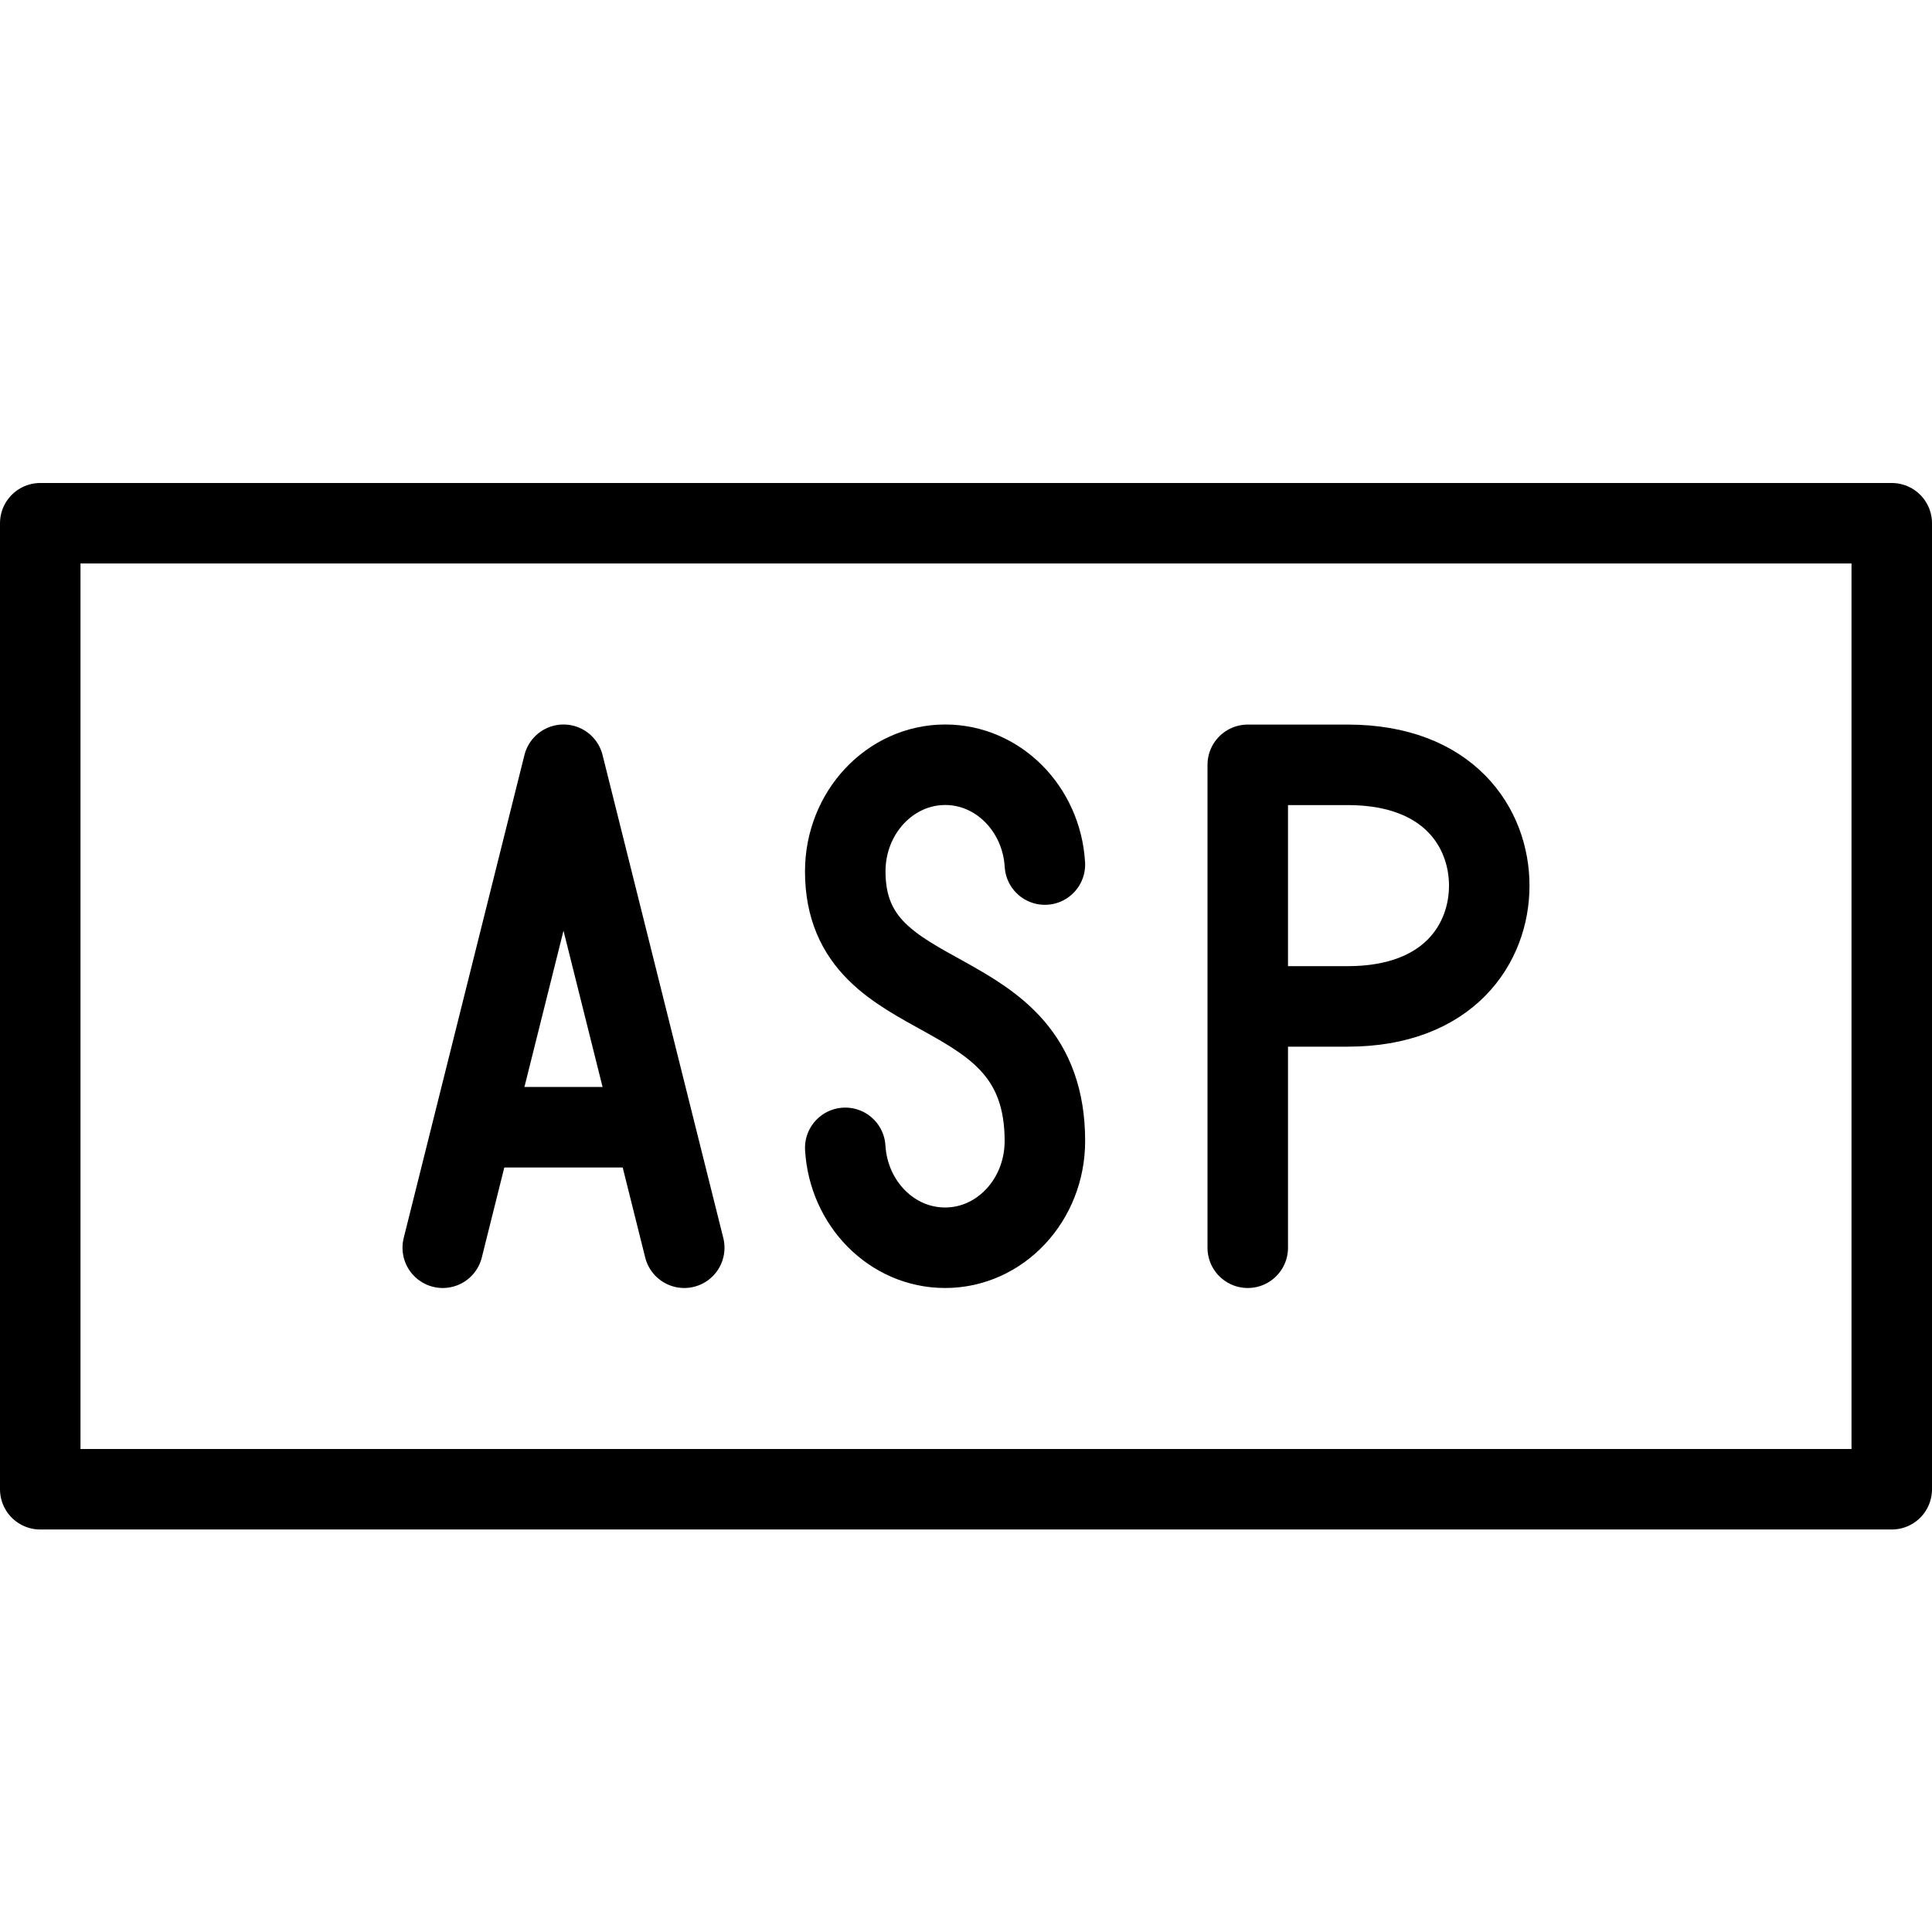
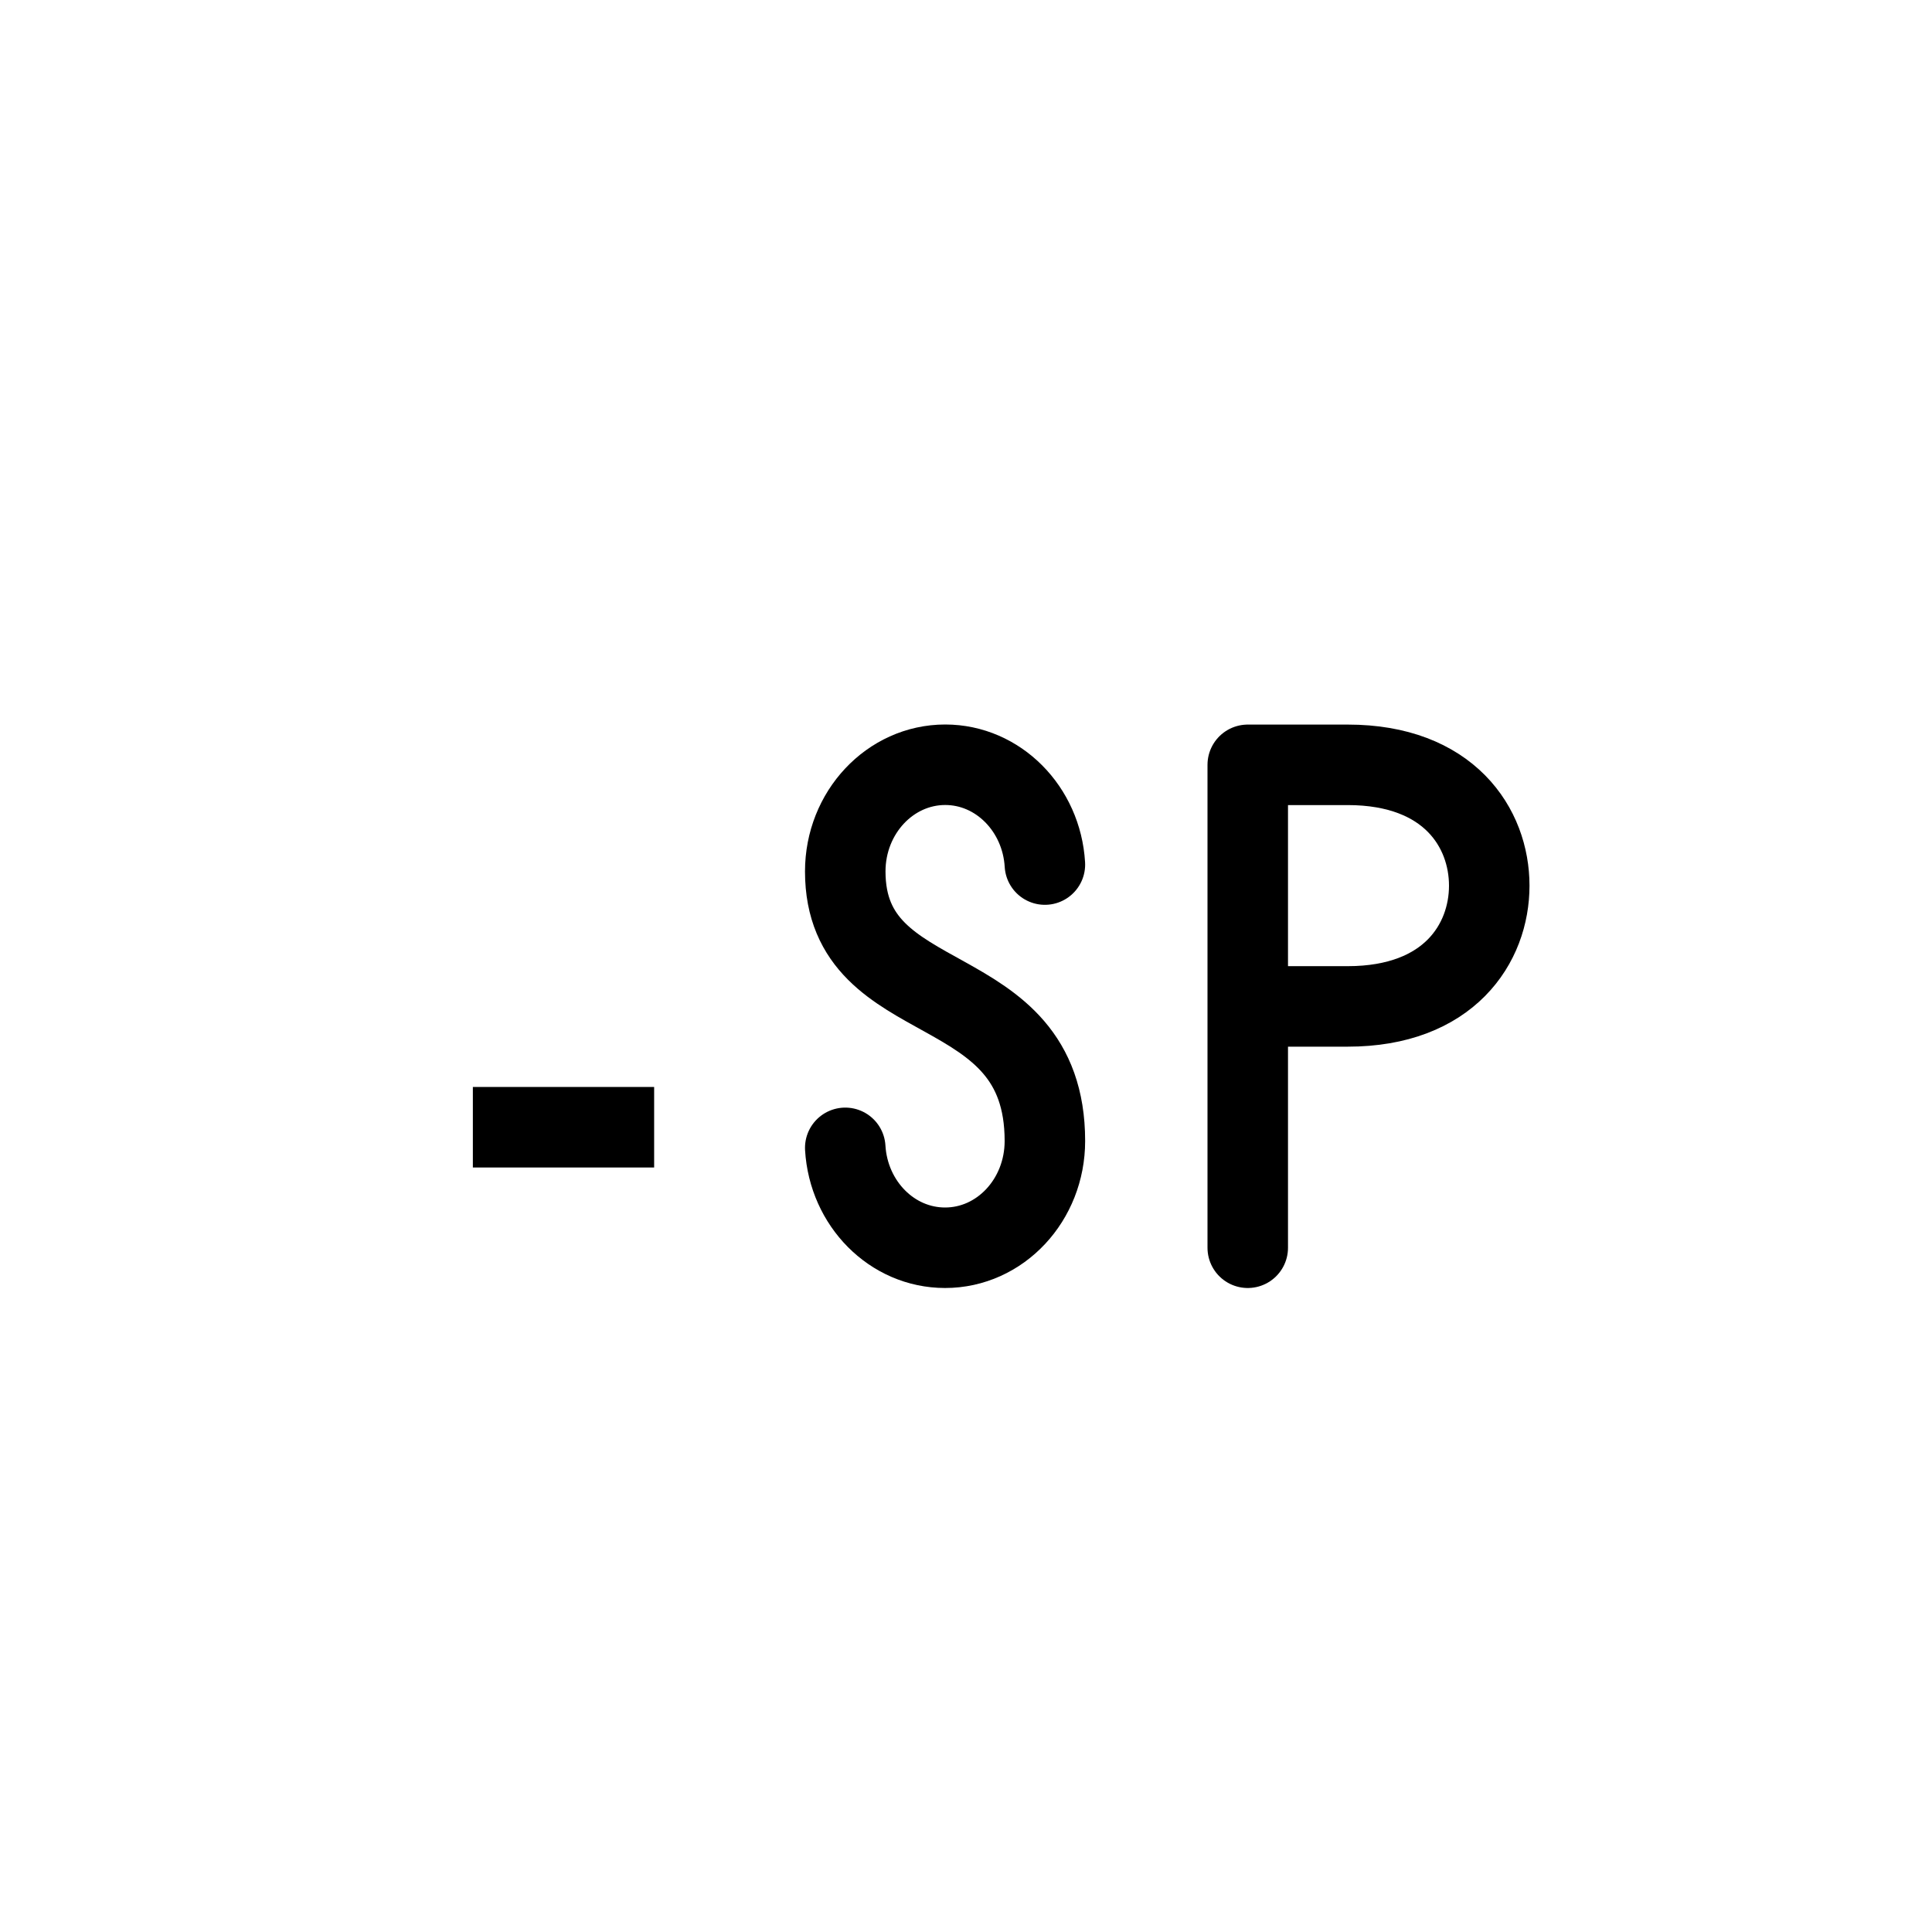
<svg xmlns="http://www.w3.org/2000/svg" version="1.1" x="0px" y="0px" width="24px" height="24px" viewBox="0 0 24 24" enable-background="new 0 0 24 24" xml:space="preserve">
  <g id="Outline_Icons">
    <g>
      <g>
-         <polyline fill="none" stroke="#000000" stroke-linecap="round" stroke-linejoin="round" stroke-miterlimit="10" points="     8.5,15.5 7,9.5 5.5,15.5    " />
        <line fill="none" stroke="#000000" stroke-linejoin="round" stroke-miterlimit="10" x1="5.874" y1="14.003" x2="8.126" y2="14.003" />
      </g>
      <path fill="none" stroke="#000000" stroke-linecap="round" stroke-linejoin="round" stroke-miterlimit="10" d="M15.5,15.5V9.501    h1.242c1.258,0,1.758,0.784,1.758,1.501s-0.5,1.5-1.758,1.5H15.5" />
      <path fill="none" stroke="#000000" stroke-linecap="round" stroke-linejoin="round" stroke-miterlimit="10" d="M10.5,14.259    c0.041,0.692,0.58,1.241,1.24,1.241c0.686,0,1.24-0.594,1.24-1.326c0-2.124-2.48-1.531-2.48-3.349    c0-0.731,0.557-1.325,1.242-1.325c0.658,0,1.197,0.549,1.238,1.24" />
-       <rect x="0.5" y="6.5" fill="none" stroke="#000000" stroke-linecap="round" stroke-linejoin="round" stroke-miterlimit="10" width="23" height="12" />
    </g>
  </g>
  <g id="Invisible_Shape">
    <rect fill="none" width="24" height="24" />
  </g>
</svg>